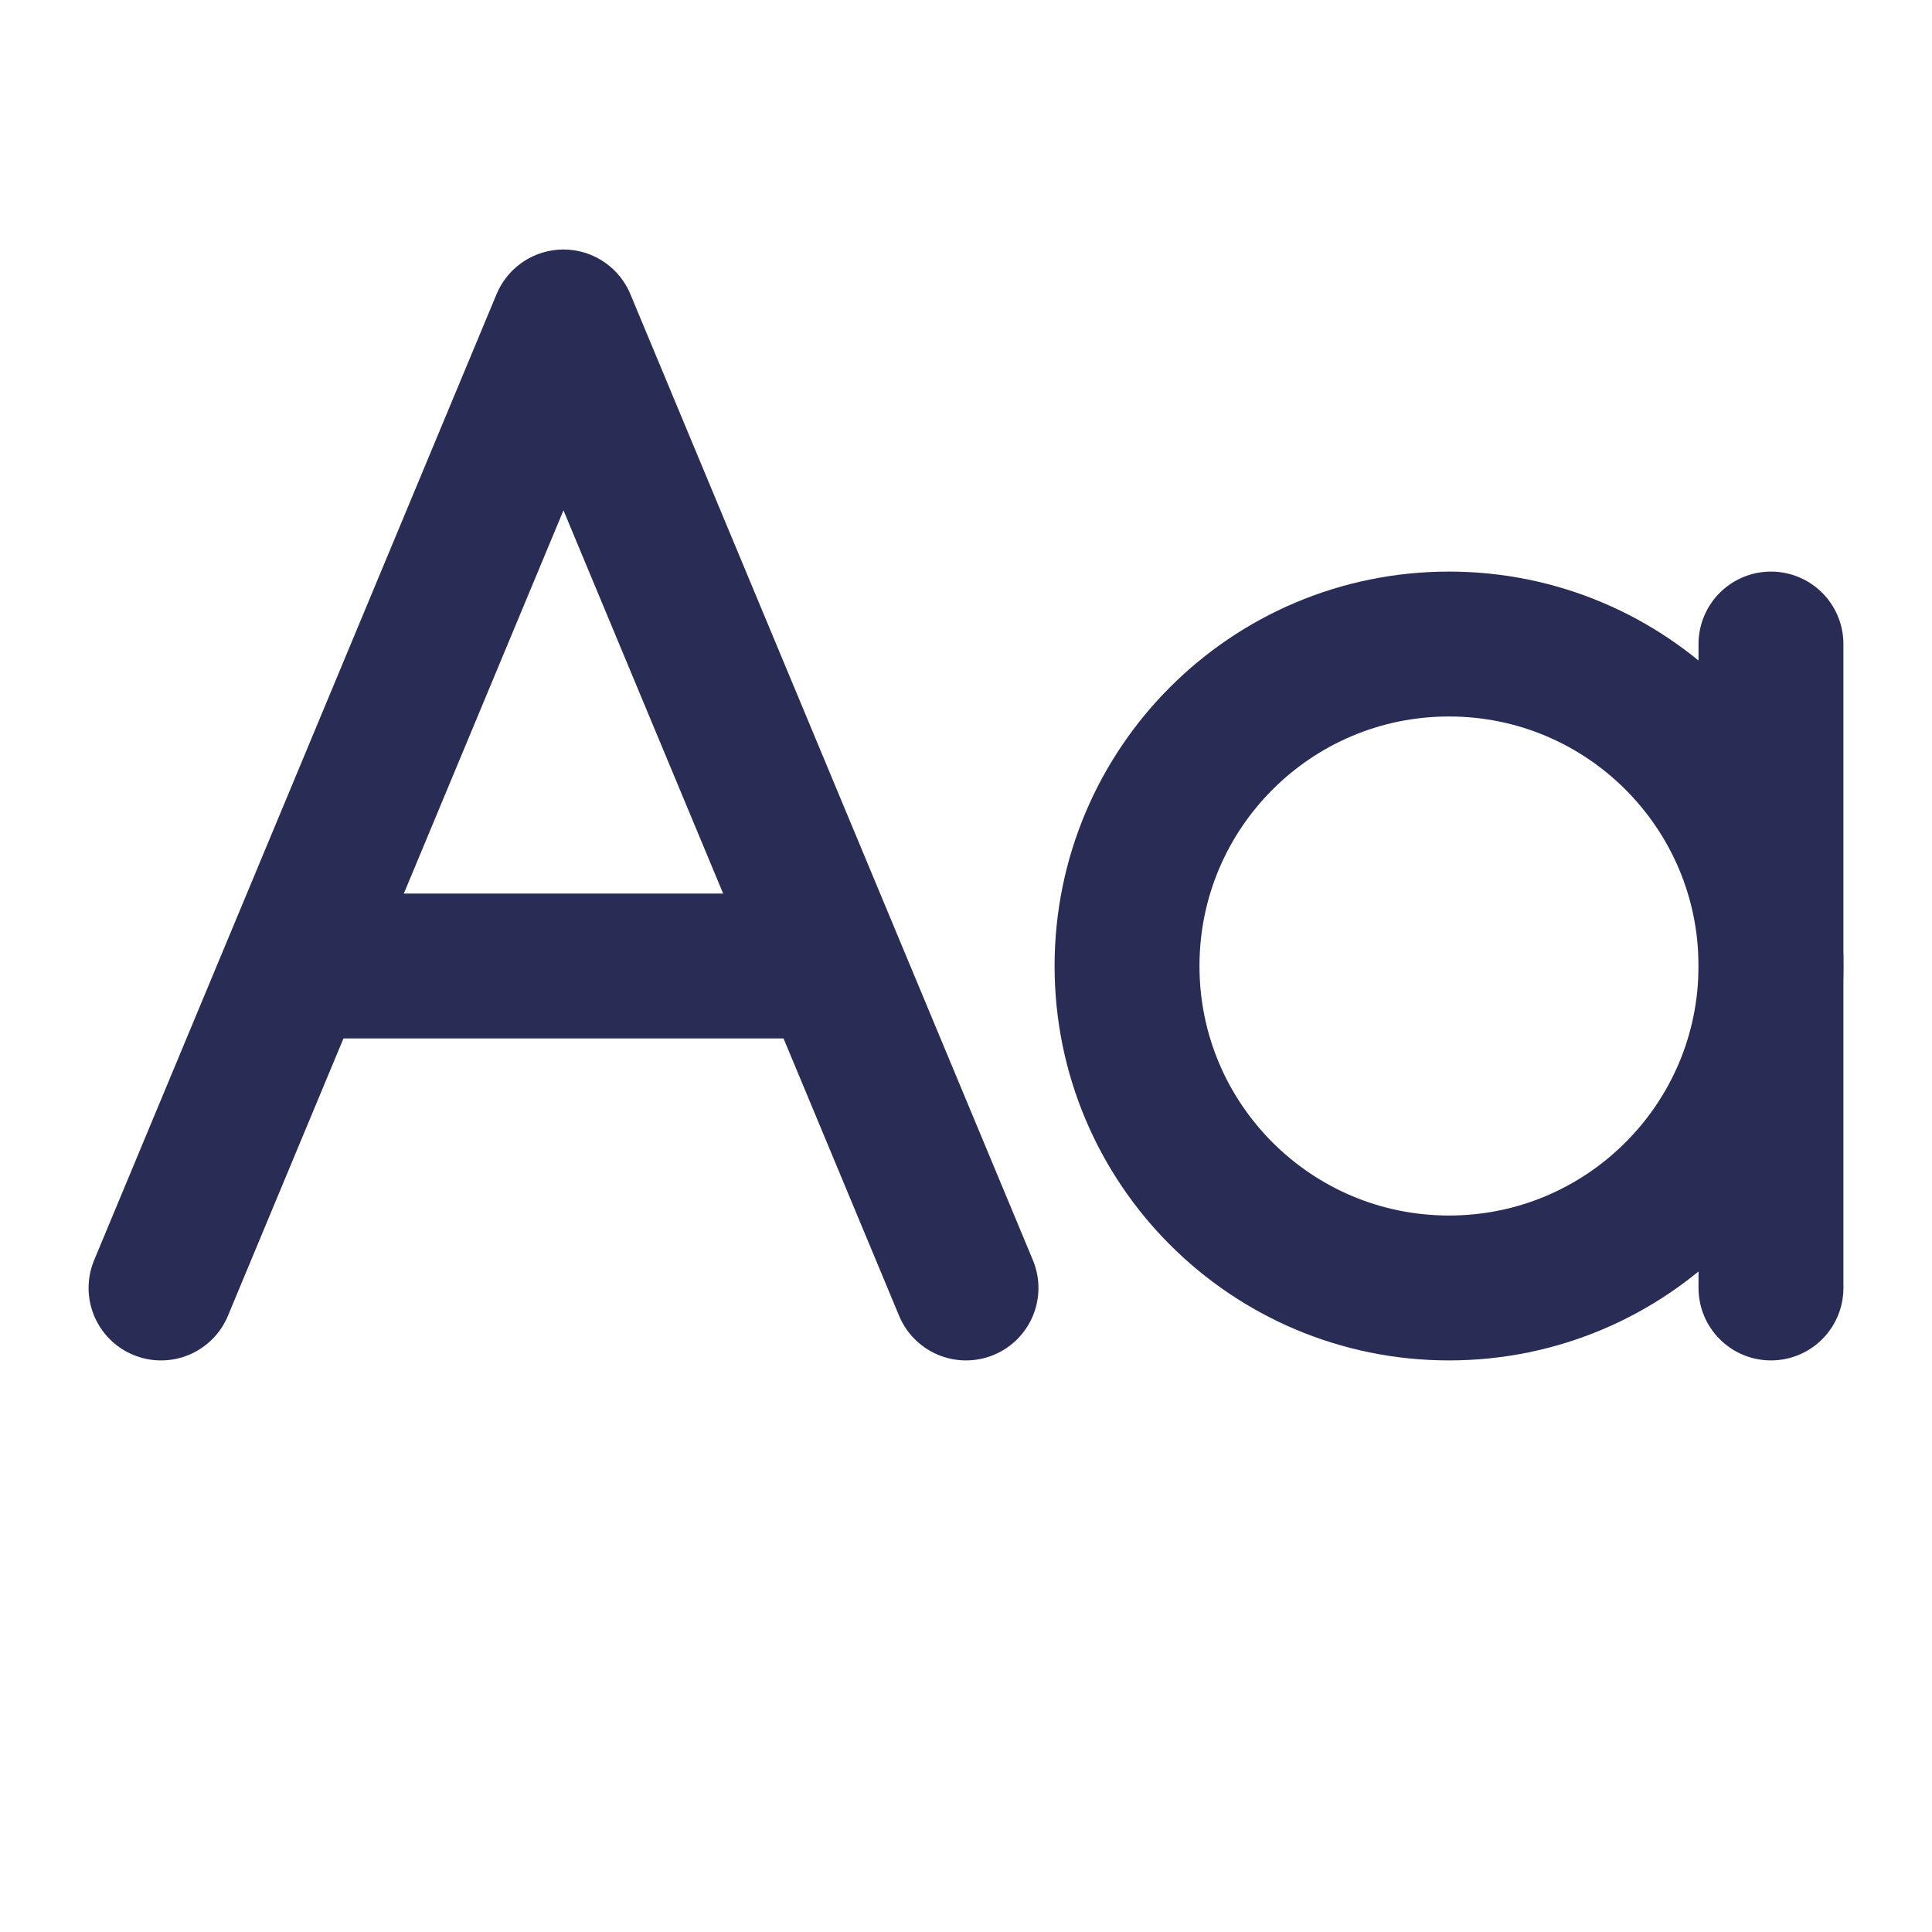
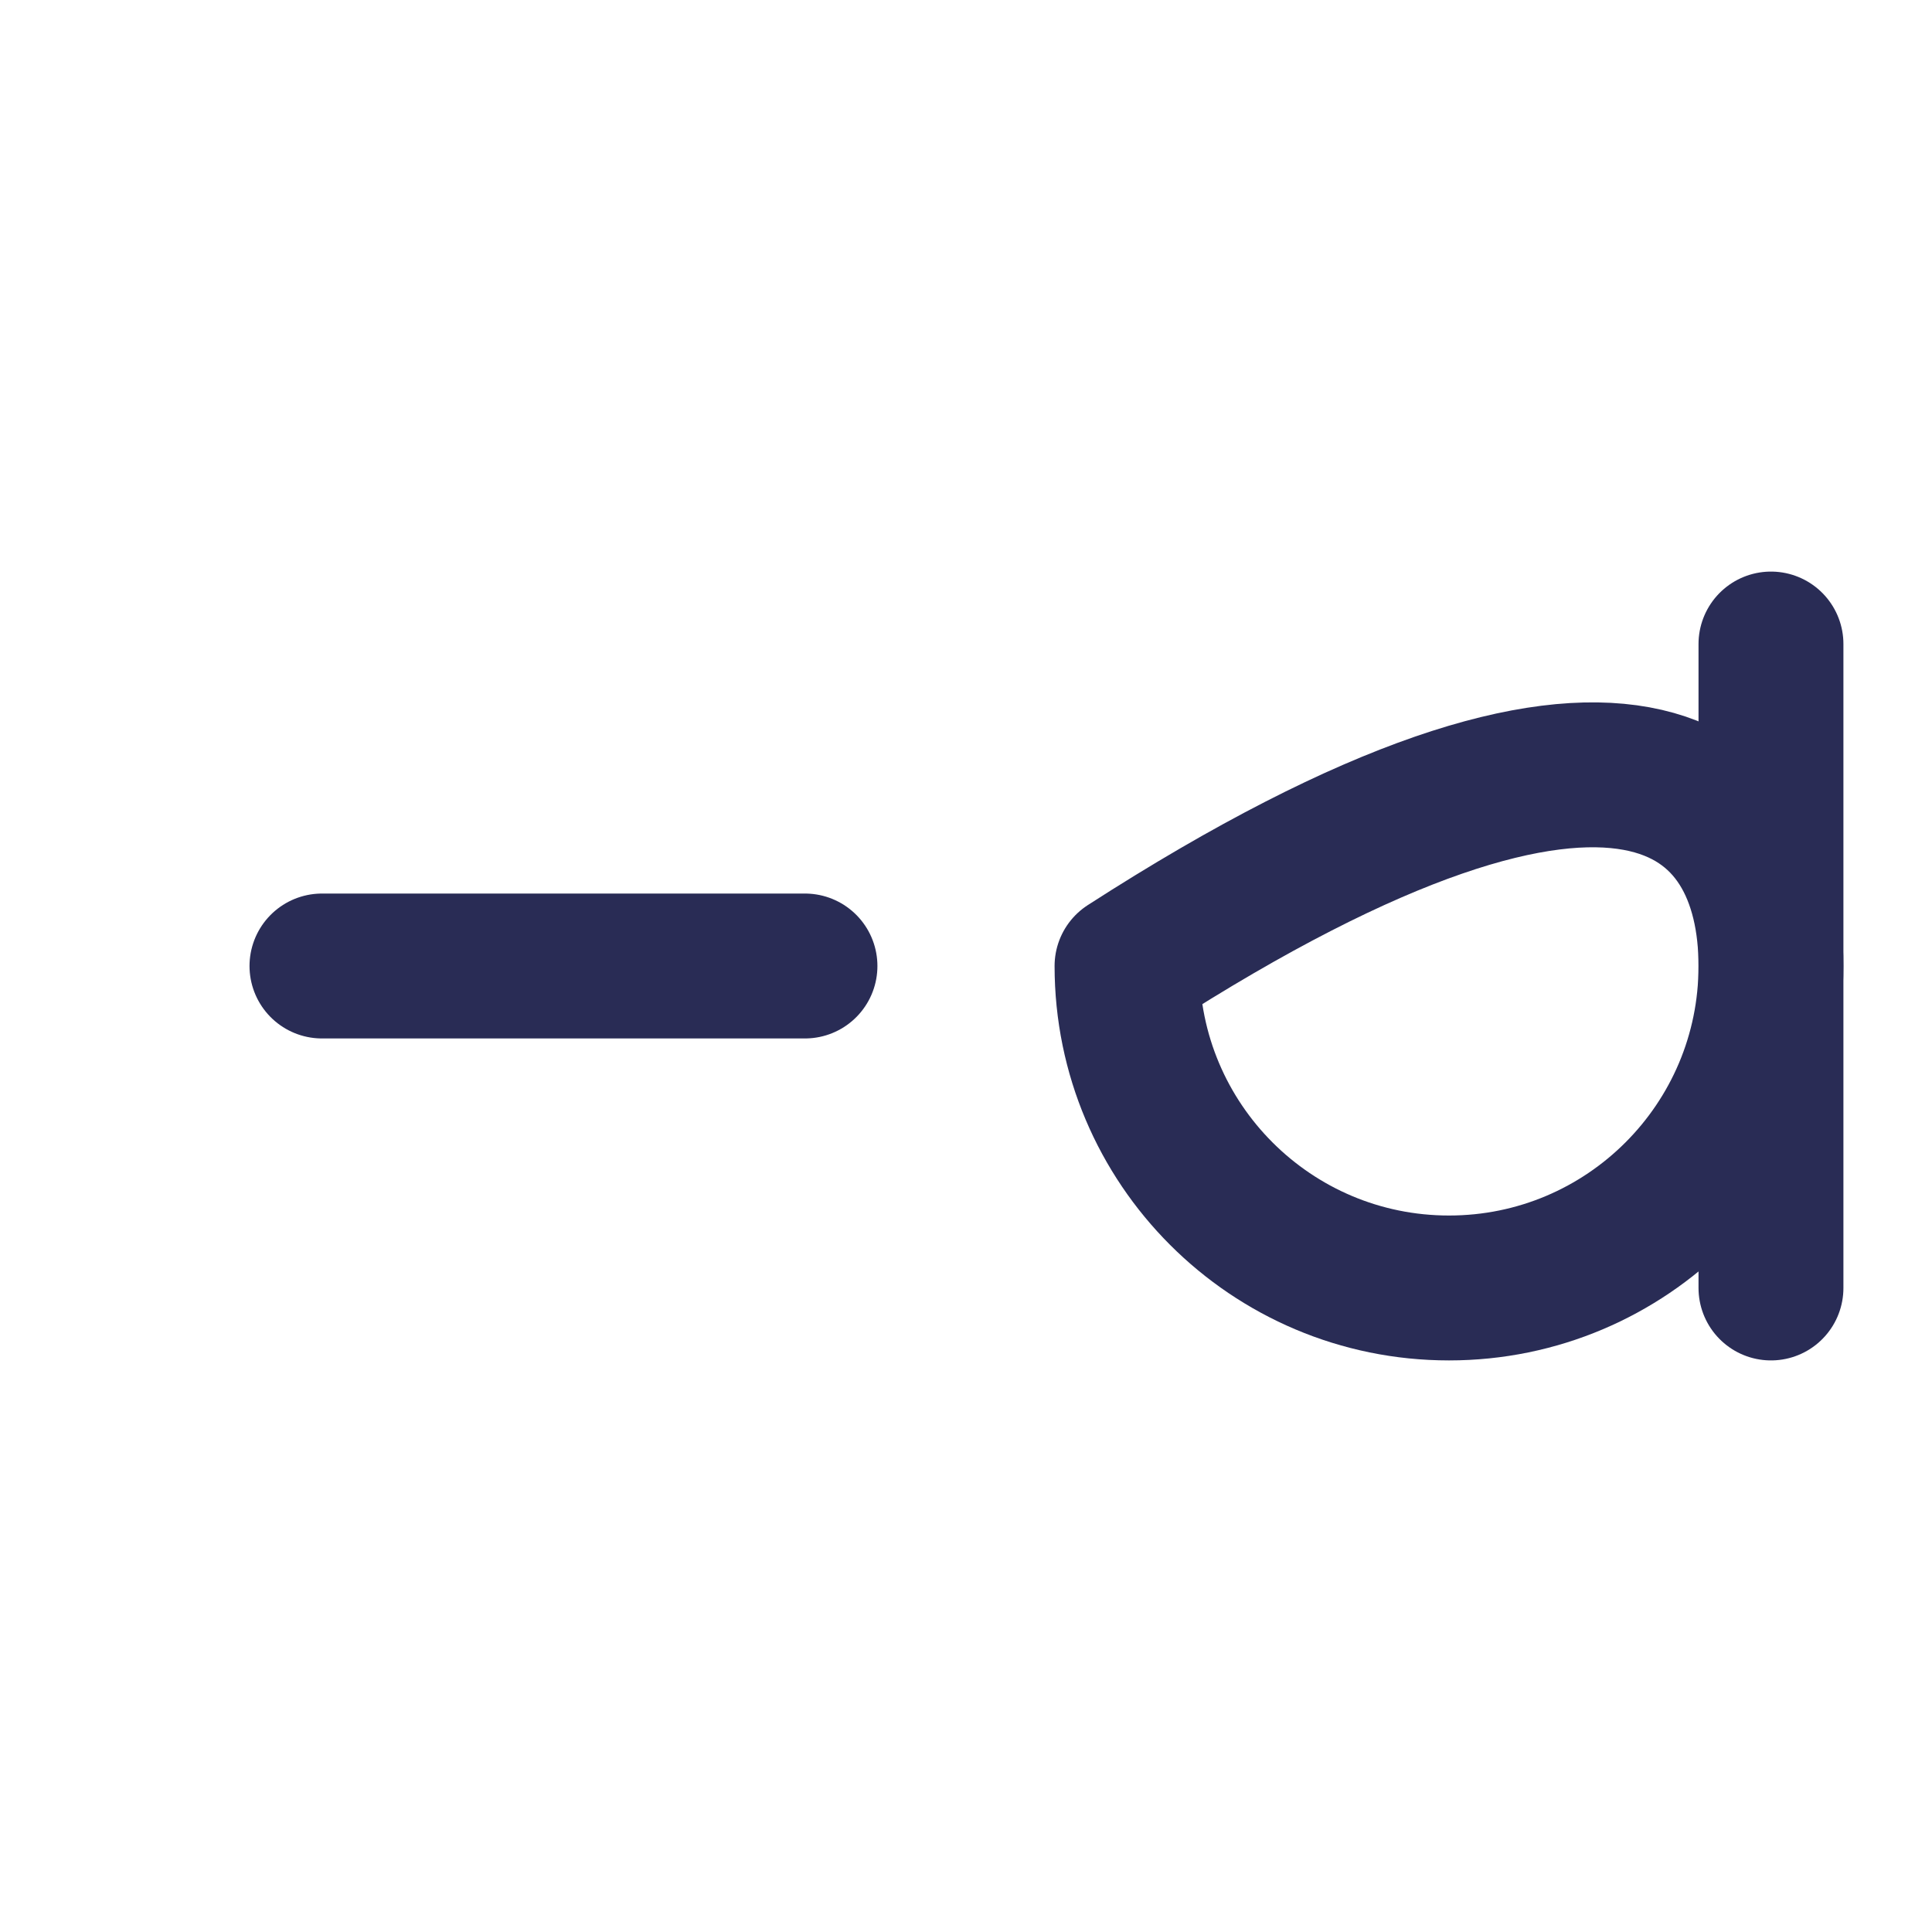
<svg xmlns="http://www.w3.org/2000/svg" width="20" height="20" viewBox="0 0 20 20" fill="none">
-   <path d="M18.333 10C18.333 11.841 16.841 13.333 15 13.333C13.159 13.333 11.667 11.841 11.667 10C11.667 8.159 13.159 6.667 15 6.667C16.841 6.667 18.333 8.159 18.333 10Z" stroke="#292C55" stroke-width="1.5" stroke-linejoin="round" />
+   <path d="M18.333 10C18.333 11.841 16.841 13.333 15 13.333C13.159 13.333 11.667 11.841 11.667 10C16.841 6.667 18.333 8.159 18.333 10Z" stroke="#292C55" stroke-width="1.5" stroke-linejoin="round" />
  <path d="M3.333 10H8.333" stroke="#292C55" stroke-width="1.5" stroke-linecap="round" />
-   <path d="M1.667 13.333L5.833 3.333L10 13.333" stroke="#292C55" stroke-width="1.5" stroke-linecap="round" stroke-linejoin="round" />
  <path d="M18.333 6.667V13.333" stroke="#292C55" stroke-width="1.5" stroke-linecap="round" />
</svg>